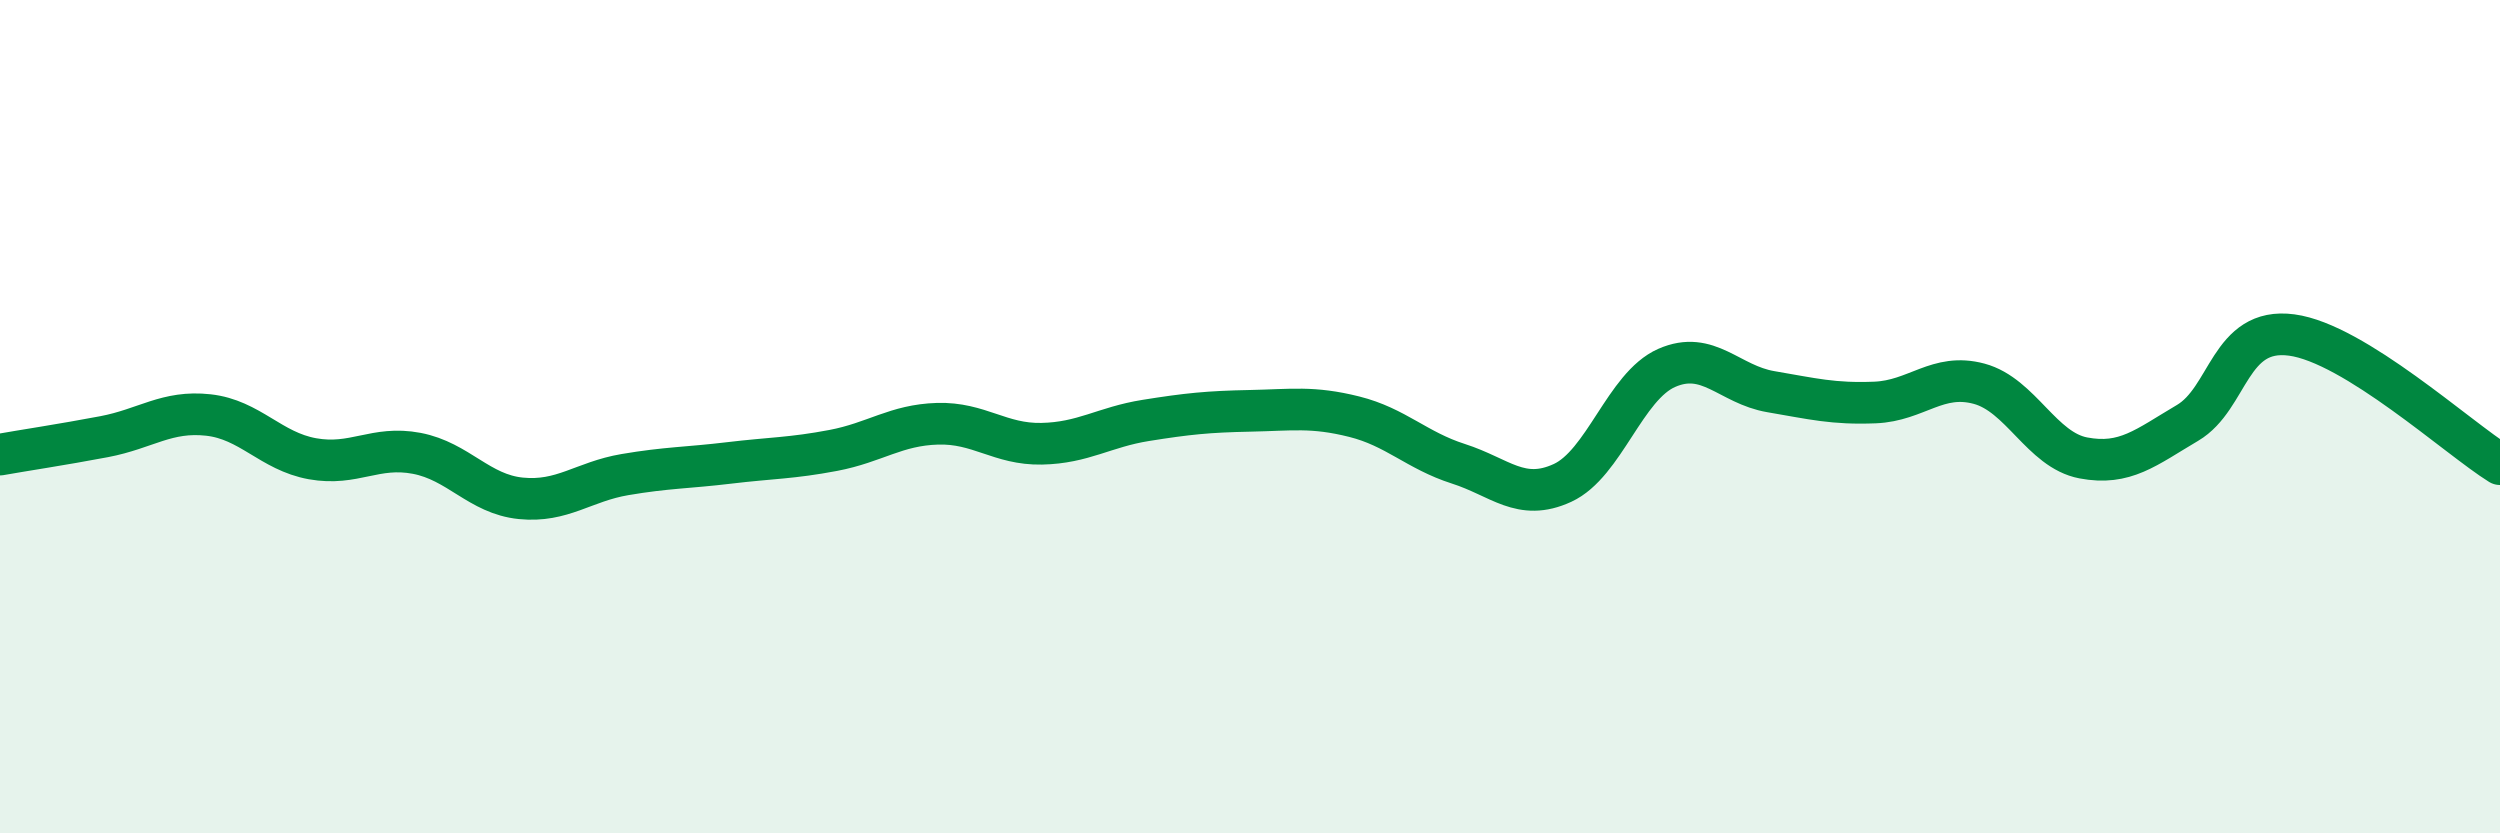
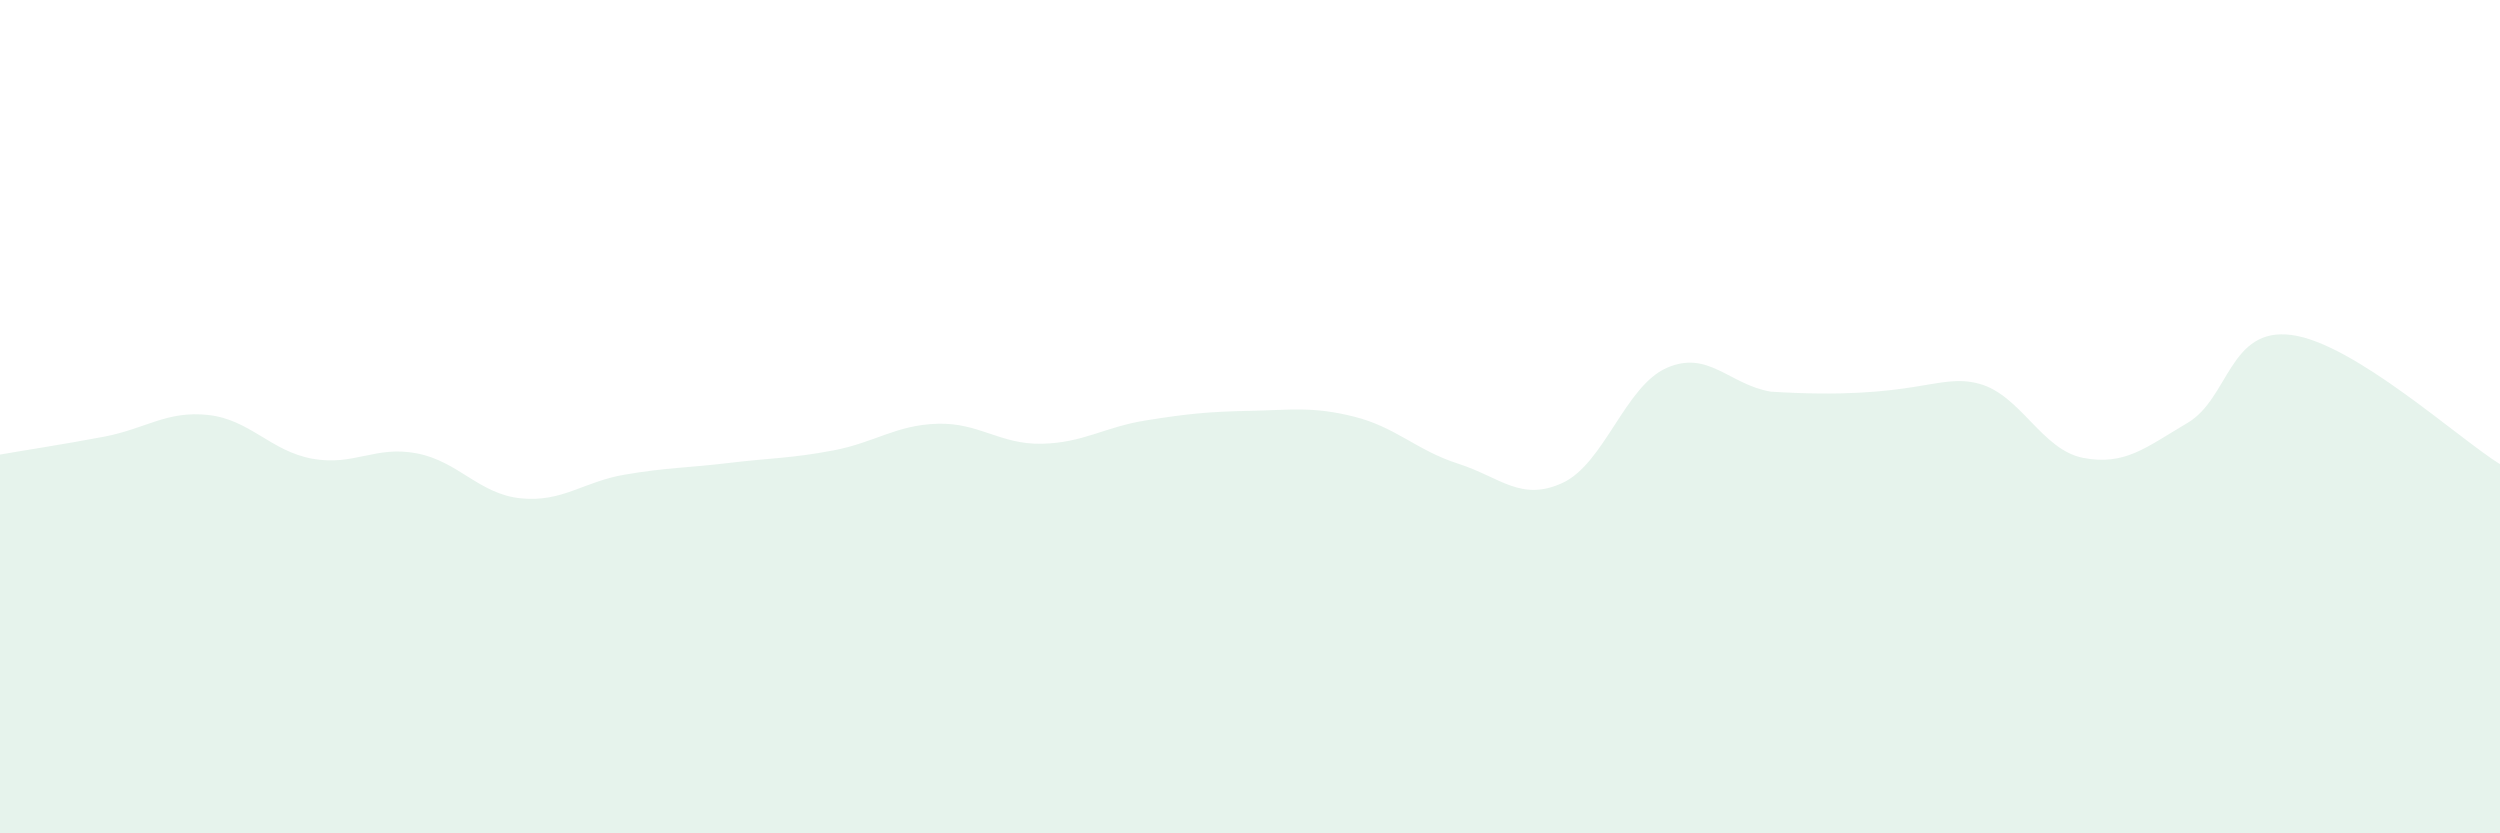
<svg xmlns="http://www.w3.org/2000/svg" width="60" height="20" viewBox="0 0 60 20">
-   <path d="M 0,10.91 C 0.5,10.82 1.5,10.67 2.5,10.48 C 3.5,10.29 4,9.85 5,9.96 C 6,10.07 6.5,10.83 7.5,11.01 C 8.5,11.19 9,10.69 10,10.88 C 11,11.07 11.5,11.86 12.5,11.96 C 13.5,12.06 14,11.56 15,11.39 C 16,11.22 16.5,11.23 17.5,11.11 C 18.5,10.99 19,11 20,10.81 C 21,10.62 21.5,10.2 22.5,10.17 C 23.5,10.14 24,10.67 25,10.65 C 26,10.63 26.5,10.25 27.5,10.09 C 28.5,9.93 29,9.88 30,9.86 C 31,9.84 31.5,9.75 32.5,10 C 33.5,10.25 34,10.81 35,11.13 C 36,11.45 36.5,12.05 37.5,11.59 C 38.5,11.13 39,9.27 40,8.83 C 41,8.39 41.5,9.23 42.5,9.4 C 43.5,9.57 44,9.7 45,9.66 C 46,9.62 46.5,8.94 47.5,9.21 C 48.5,9.48 49,10.8 50,10.99 C 51,11.18 51.5,10.74 52.5,10.15 C 53.5,9.56 53.5,7.84 55,8.04 C 56.5,8.24 59,10.52 60,11.14L60 20L0 20Z" fill="#008740" opacity="0.1" stroke-linecap="round" stroke-linejoin="round" />
-   <path d="M 0,10.91 C 0.5,10.82 1.5,10.67 2.5,10.48 C 3.5,10.29 4,9.85 5,9.96 C 6,10.07 6.5,10.83 7.5,11.01 C 8.5,11.19 9,10.69 10,10.88 C 11,11.07 11.5,11.86 12.5,11.96 C 13.5,12.06 14,11.56 15,11.39 C 16,11.22 16.5,11.23 17.5,11.11 C 18.5,10.99 19,11 20,10.81 C 21,10.62 21.5,10.2 22.5,10.17 C 23.5,10.14 24,10.67 25,10.65 C 26,10.63 26.5,10.25 27.5,10.09 C 28.5,9.93 29,9.88 30,9.86 C 31,9.84 31.5,9.75 32.5,10 C 33.5,10.25 34,10.81 35,11.13 C 36,11.45 36.5,12.05 37.5,11.59 C 38.5,11.13 39,9.27 40,8.83 C 41,8.39 41.5,9.23 42.5,9.4 C 43.5,9.57 44,9.7 45,9.66 C 46,9.62 46.5,8.94 47.5,9.21 C 48.5,9.48 49,10.8 50,10.99 C 51,11.18 51.5,10.74 52.5,10.15 C 53.5,9.56 53.5,7.84 55,8.04 C 56.5,8.24 59,10.52 60,11.14" stroke="#008740" stroke-width="1" fill="none" stroke-linecap="round" stroke-linejoin="round" />
+   <path d="M 0,10.91 C 0.5,10.82 1.5,10.67 2.5,10.48 C 3.5,10.29 4,9.85 5,9.96 C 6,10.07 6.5,10.83 7.5,11.01 C 8.5,11.19 9,10.69 10,10.88 C 11,11.07 11.5,11.86 12.5,11.96 C 13.5,12.06 14,11.56 15,11.39 C 16,11.22 16.5,11.23 17.5,11.11 C 18.5,10.99 19,11 20,10.81 C 21,10.62 21.5,10.2 22.5,10.17 C 23.5,10.14 24,10.67 25,10.65 C 26,10.63 26.5,10.25 27.5,10.09 C 28.5,9.93 29,9.88 30,9.86 C 31,9.84 31.5,9.75 32.5,10 C 33.5,10.25 34,10.81 35,11.13 C 36,11.45 36.5,12.05 37.5,11.59 C 38.5,11.13 39,9.27 40,8.83 C 41,8.39 41.5,9.23 42.5,9.4 C 46,9.62 46.5,8.94 47.5,9.21 C 48.5,9.48 49,10.8 50,10.99 C 51,11.18 51.5,10.74 52.5,10.15 C 53.5,9.56 53.5,7.84 55,8.04 C 56.5,8.24 59,10.52 60,11.14L60 20L0 20Z" fill="#008740" opacity="0.1" stroke-linecap="round" stroke-linejoin="round" />
</svg>